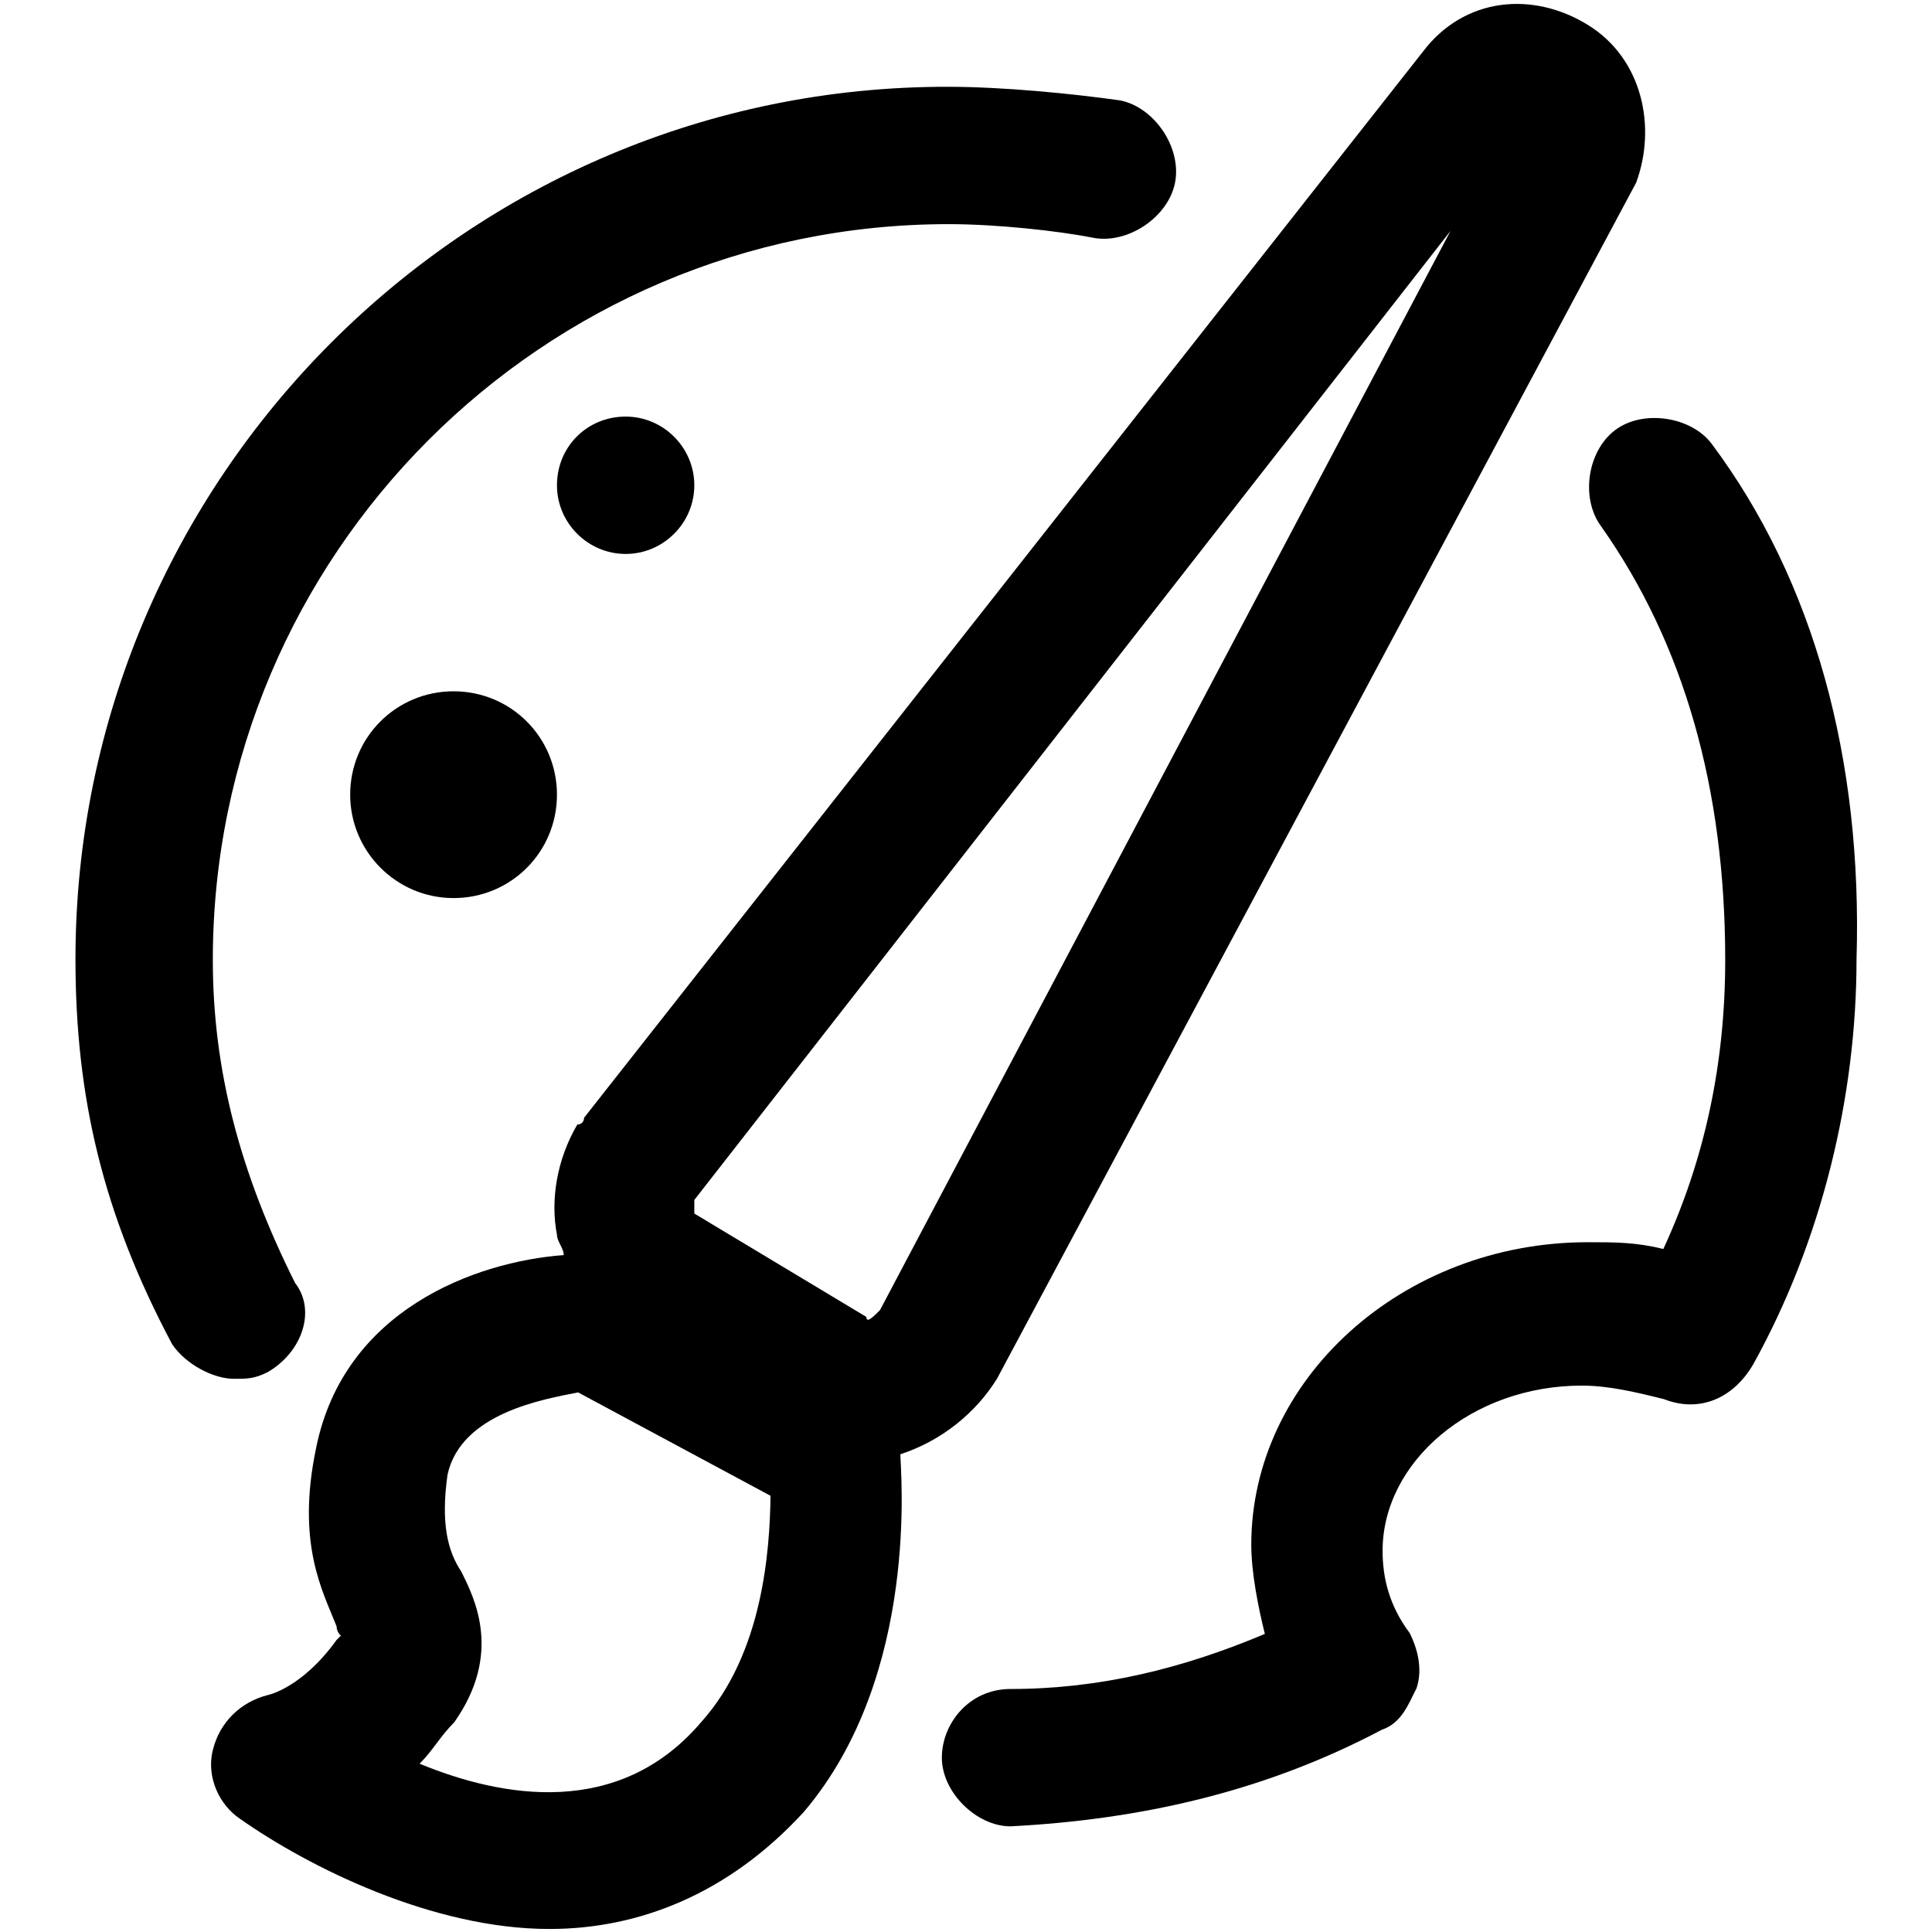
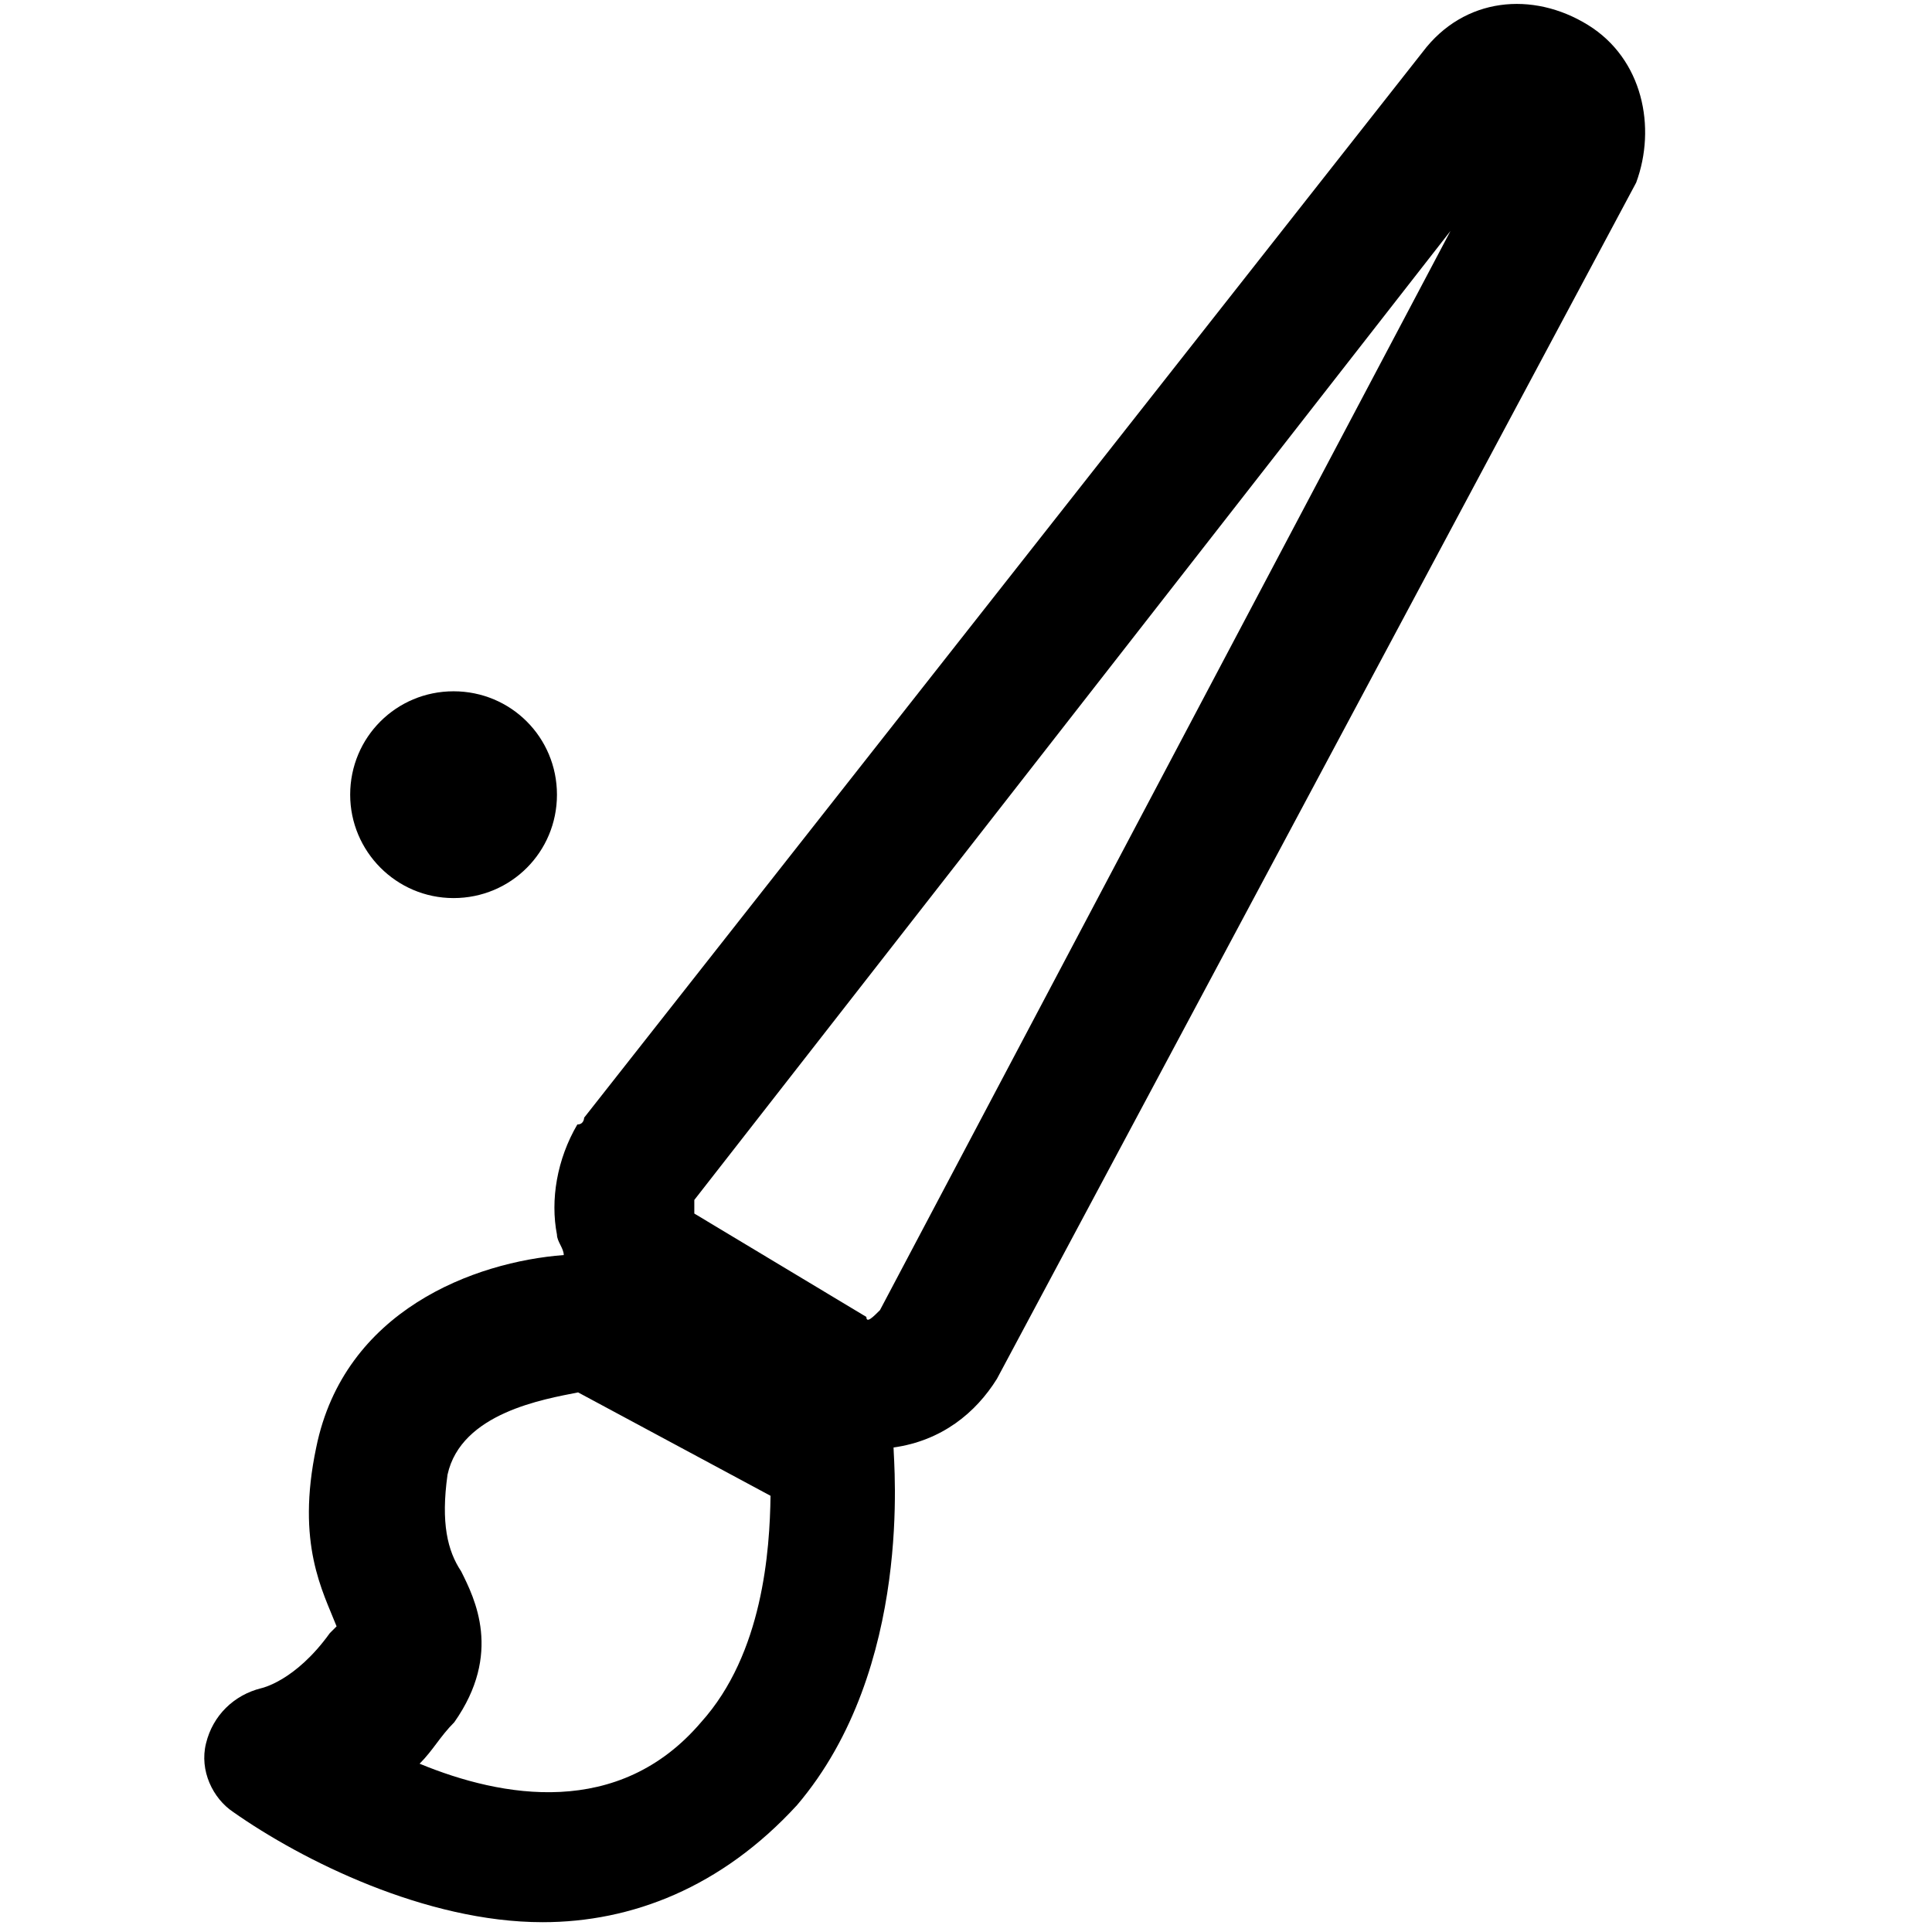
<svg xmlns="http://www.w3.org/2000/svg" version="1.1" x="0px" y="0px" viewBox="0 0 256 256" enable-background="new 0 0 256 256" xml:space="preserve">
  <g>
-     <path fill="#000000" d="M226.8,58.8c-2.7-3.6-9.1-4.6-12.8-1.8s-4.6,9.1-1.8,12.8c10.9,15.5,16.4,34.6,16.4,57.4 c0,13.7-2.7,26.4-8.2,38.3c-3.6-0.9-6.4-0.9-10-0.9c-24.6,0-44.6,18.2-44.6,40.1c0,3.6,0.9,8.2,1.8,11.8 c-10.9,4.6-21.9,7.3-33.7,7.3c-5.5,0-9.1,4.6-9.1,9.1c0,4.6,4.6,9.1,9.1,9.1c17.3-0.9,33.7-4.6,49.2-12.8c2.7-0.9,3.6-3.6,4.6-5.5 c0.9-2.7,0-5.5-0.9-7.3c-2.7-3.6-3.6-7.3-3.6-10.9c0-11.8,11.8-21.9,26.4-21.9c3.6,0,7.3,0.9,10.9,1.8c4.6,1.8,9.1,0,11.8-4.6 c9.1-16.4,13.7-35.5,13.7-53.7C246.8,100.7,240.4,77,226.8,58.8L226.8,58.8z M35.5,181.8c4.6-2.7,6.4-8.2,3.6-11.8 c-7.3-14.6-10.9-28.2-10.9-42.8c0-53.7,43.7-97.5,97.5-97.5c6.4,0,14.6,0.9,19.1,1.8c4.6,0.9,10-2.7,10.9-7.3 c0.9-4.6-2.7-10-7.3-10.9c-6.4-0.9-15.5-1.8-22.8-1.8C61.9,11.4,10,63.4,10,127.1c0,18.2,3.6,33.7,12.8,51c1.8,2.7,5.5,4.6,8.2,4.6 C32.8,182.7,33.7,182.7,35.5,181.8z" />
    <path fill="#000000" d="M46.4,105.3c0,7.5,6.1,13.7,13.7,13.7s13.7-6.1,13.7-13.7s-6.1-13.7-13.7-13.7S46.4,97.7,46.4,105.3z" />
-     <path fill="#000000" d="M73.8,64.3c0,5,4.1,9.1,9.1,9.1c5,0,9.1-4.1,9.1-9.1s-4.1-9.1-9.1-9.1C77.8,55.2,73.8,59.2,73.8,64.3z" />
-     <path fill="#000000" d="M132.1,182.7l84.7-158.5c2.7-7.3,0.9-16.4-6.4-20.9S194-0.4,188.5,6.9L77.4,148.1c0,0,0,0.9-0.9,0.9 c-2.7,4.6-3.6,10-2.7,14.6c0,0.9,0.9,1.8,0.9,2.7c-11.8,0.9-29.1,7.3-32.8,25.5c-2.7,12.8,0.9,19.1,2.7,23.7c0,0.9,0.9,1.8,0.9,0.9 l-0.9,0.9c-4.6,6.4-9.1,7.3-9.1,7.3c-3.6,0.9-6.4,3.6-7.3,7.3c-0.9,3.6,0.9,7.3,3.6,9.1c9.1,6.4,25.5,14.6,41,14.6 c11.8,0,23.7-4.6,33.7-15.5c15.5-18.2,12.8-45.5,12.8-47.4C124.8,190.9,129.3,187.2,132.1,182.7z M92,159L192.2,30.6l-75.6,143 c-0.9,0.9-1.8,1.8-1.8,0.9L92,160.8V159z M92.9,228.2c-10.9,12.8-26.4,10-37.3,5.5c1.8-1.8,2.7-3.6,4.6-5.5 c6.4-9.1,2.7-16.4,0.9-20c-1.8-2.7-2.7-6.4-1.8-12.8c1.8-8.2,12.8-10,17.3-10.9l25.5,13.7C102,205.4,101.1,219.1,92.9,228.2z" />
+     <path fill="#000000" d="M132.1,182.7l84.7-158.5c2.7-7.3,0.9-16.4-6.4-20.9S194-0.4,188.5,6.9L77.4,148.1c0,0,0,0.9-0.9,0.9 c-2.7,4.6-3.6,10-2.7,14.6c0,0.9,0.9,1.8,0.9,2.7c-11.8,0.9-29.1,7.3-32.8,25.5c-2.7,12.8,0.9,19.1,2.7,23.7l-0.9,0.9c-4.6,6.4-9.1,7.3-9.1,7.3c-3.6,0.9-6.4,3.6-7.3,7.3c-0.9,3.6,0.9,7.3,3.6,9.1c9.1,6.4,25.5,14.6,41,14.6 c11.8,0,23.7-4.6,33.7-15.5c15.5-18.2,12.8-45.5,12.8-47.4C124.8,190.9,129.3,187.2,132.1,182.7z M92,159L192.2,30.6l-75.6,143 c-0.9,0.9-1.8,1.8-1.8,0.9L92,160.8V159z M92.9,228.2c-10.9,12.8-26.4,10-37.3,5.5c1.8-1.8,2.7-3.6,4.6-5.5 c6.4-9.1,2.7-16.4,0.9-20c-1.8-2.7-2.7-6.4-1.8-12.8c1.8-8.2,12.8-10,17.3-10.9l25.5,13.7C102,205.4,101.1,219.1,92.9,228.2z" />
  </g>
</svg>